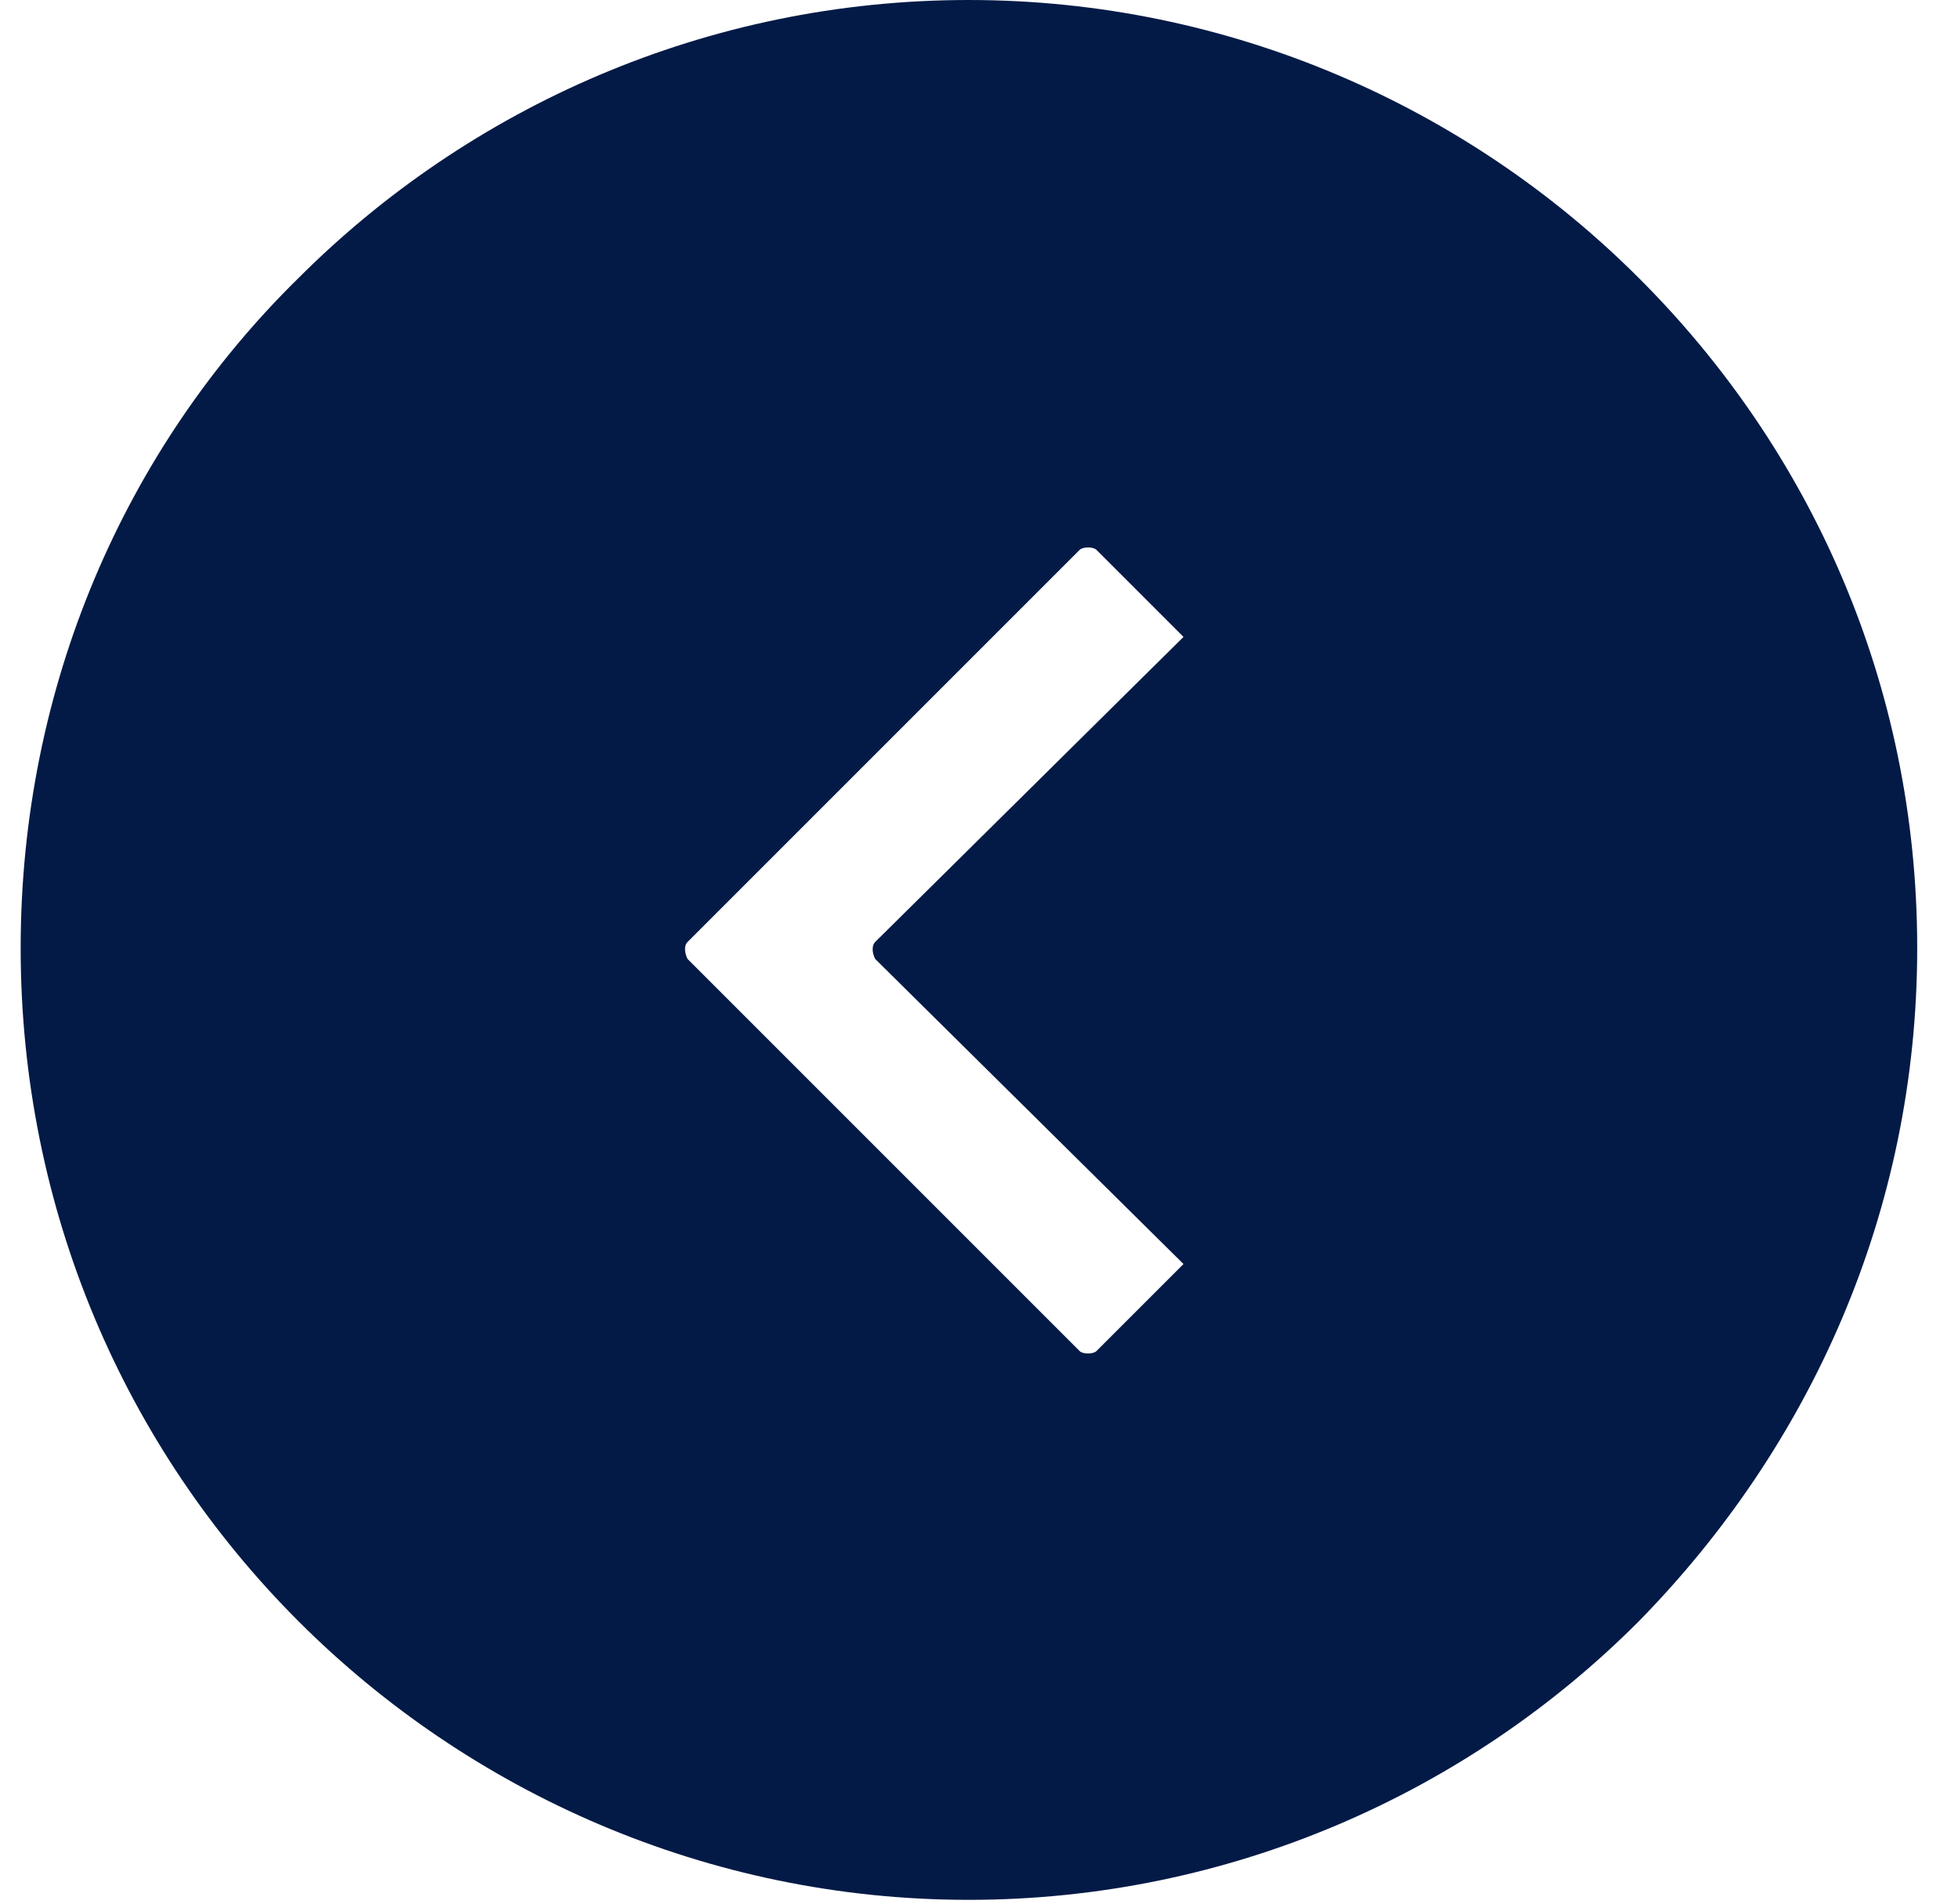
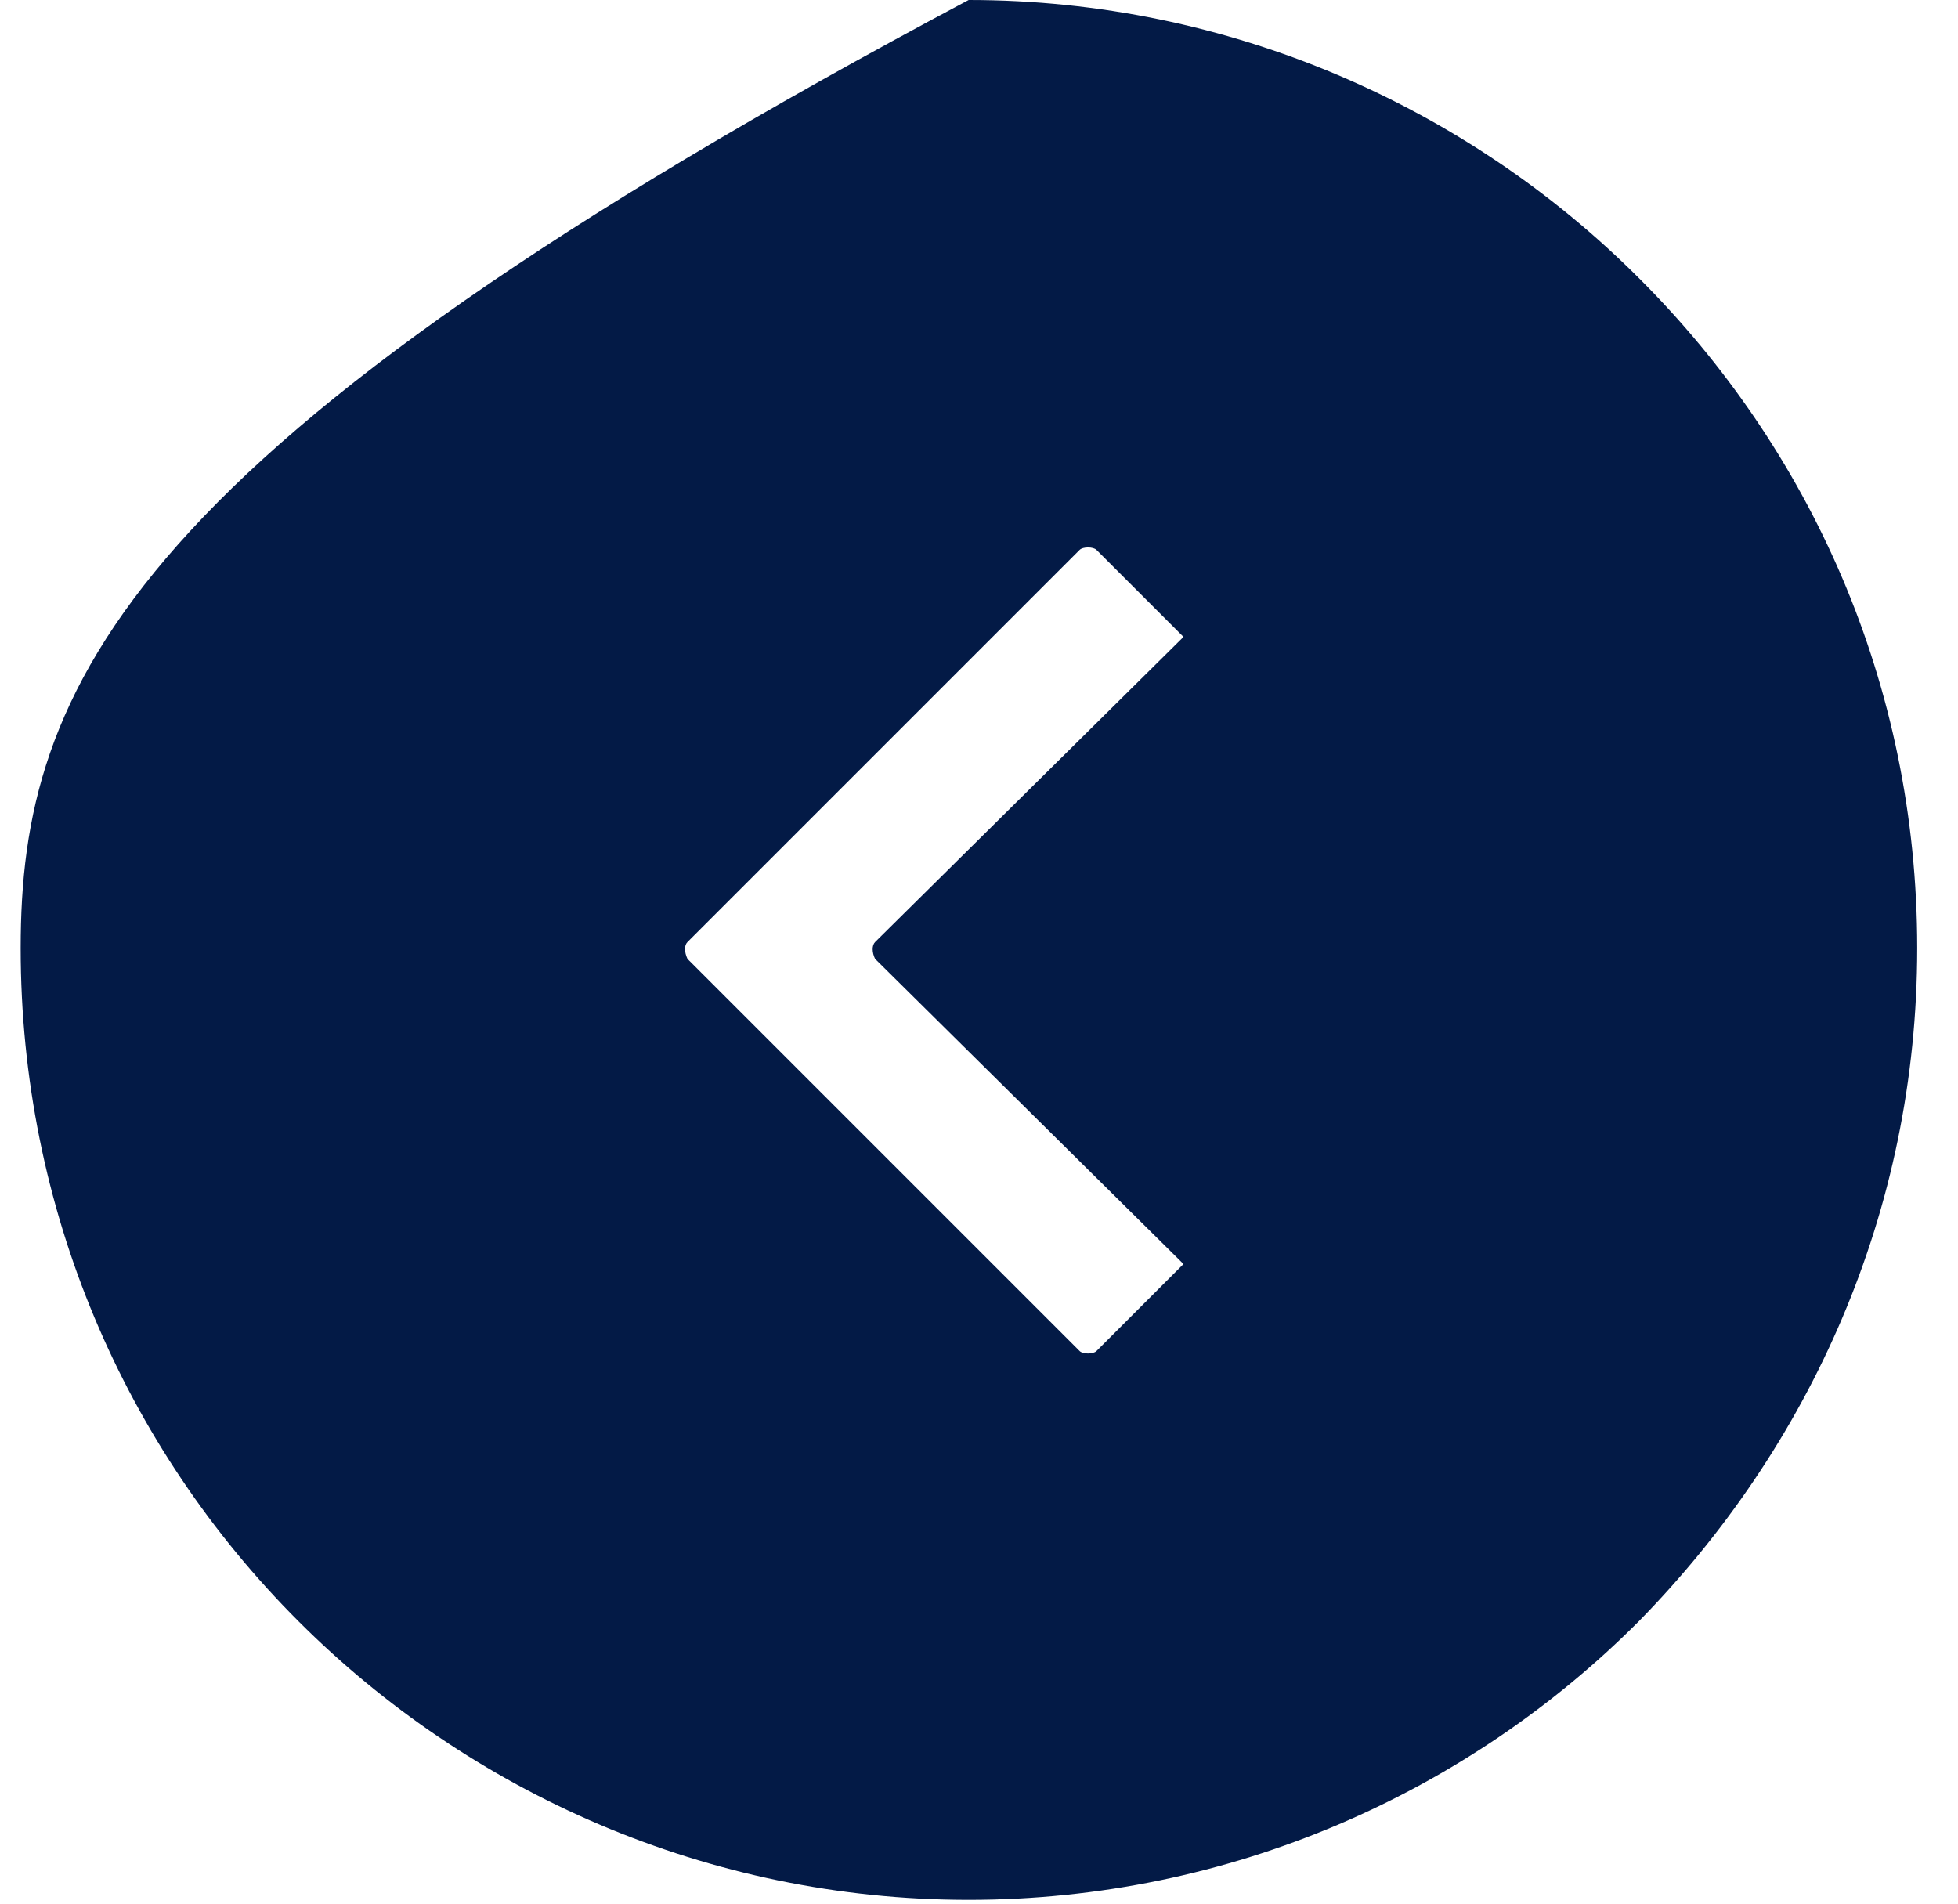
<svg xmlns="http://www.w3.org/2000/svg" width="36" height="35" viewBox="0 0 36 35" fill="none">
-   <path fill-rule="evenodd" clip-rule="evenodd" d="M17.81 0C13 0 8.63 1.97 5.49 5.11C2.29 8.25 0.38 12.63 0.38 17.43C0.38 22.23 2.29 26.61 5.49 29.81C8.63 32.95 13.01 34.93 17.81 34.93C22.61 34.93 26.99 32.96 30.13 29.81C33.27 26.61 35.25 22.29 35.25 17.43C35.25 12.57 33.28 8.25 30.13 5.11C26.99 1.97 22.61 0 17.81 0ZM19.85 10.11L12.64 17.32C12.58 17.38 12.58 17.5 12.64 17.63L19.85 24.84C19.91 24.9 20.1 24.9 20.16 24.84L21.76 23.24L16.09 17.63C16.03 17.51 16.03 17.38 16.09 17.32L21.76 11.71L20.16 10.11C20.1 10.05 19.91 10.05 19.85 10.11Z" fill="#031A46" />
+   <path fill-rule="evenodd" clip-rule="evenodd" d="M17.81 0C2.29 8.25 0.38 12.63 0.38 17.43C0.38 22.23 2.29 26.61 5.49 29.81C8.63 32.95 13.01 34.93 17.81 34.93C22.61 34.93 26.99 32.96 30.13 29.81C33.27 26.61 35.25 22.29 35.25 17.43C35.25 12.57 33.28 8.25 30.13 5.11C26.99 1.97 22.61 0 17.81 0ZM19.85 10.11L12.64 17.32C12.58 17.38 12.58 17.5 12.64 17.63L19.85 24.84C19.91 24.9 20.1 24.9 20.16 24.84L21.76 23.24L16.09 17.63C16.03 17.51 16.03 17.38 16.09 17.32L21.76 11.71L20.16 10.11C20.1 10.05 19.91 10.05 19.85 10.11Z" fill="#031A46" />
</svg>